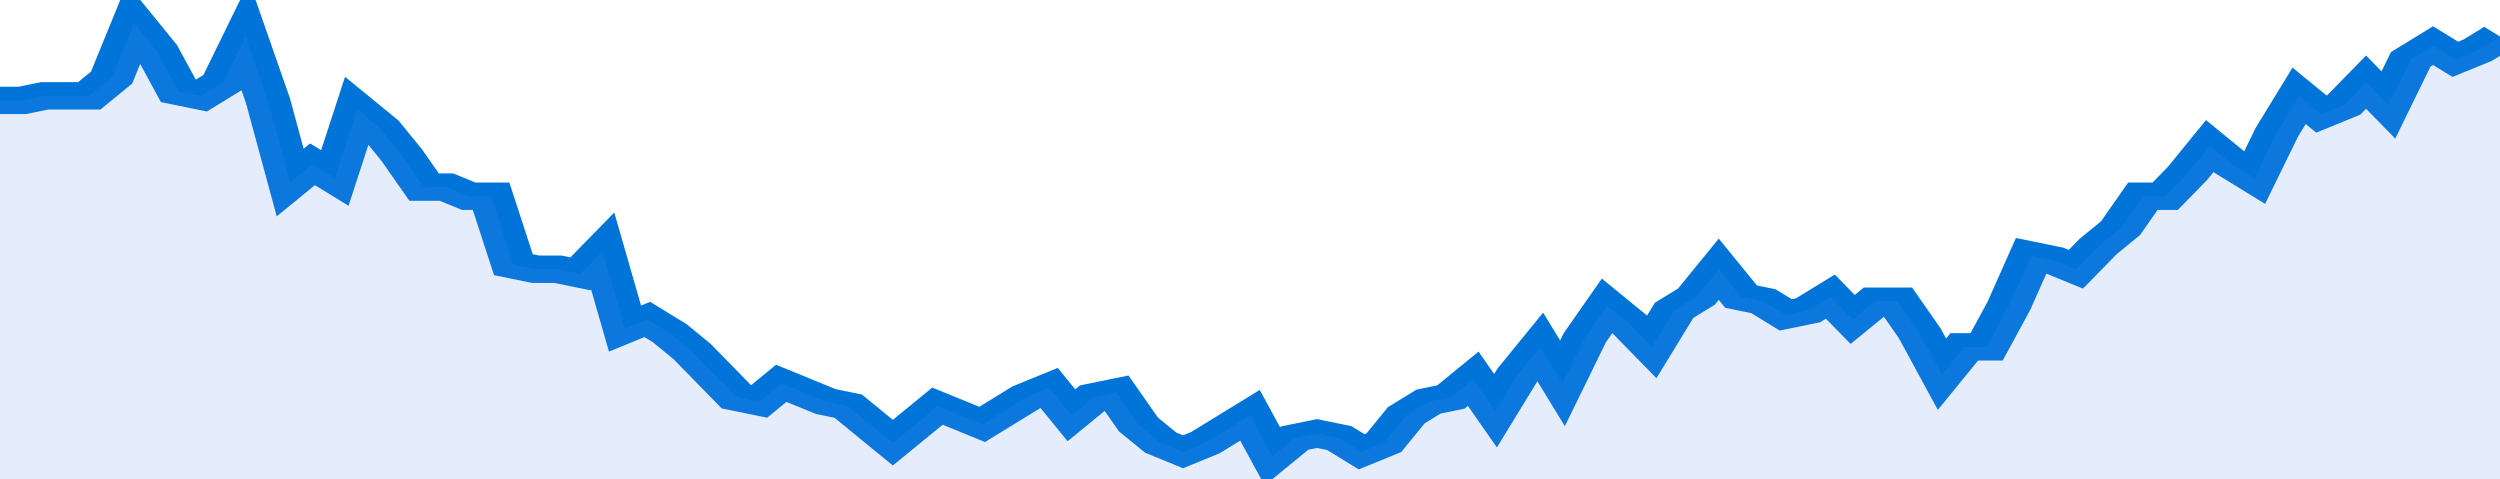
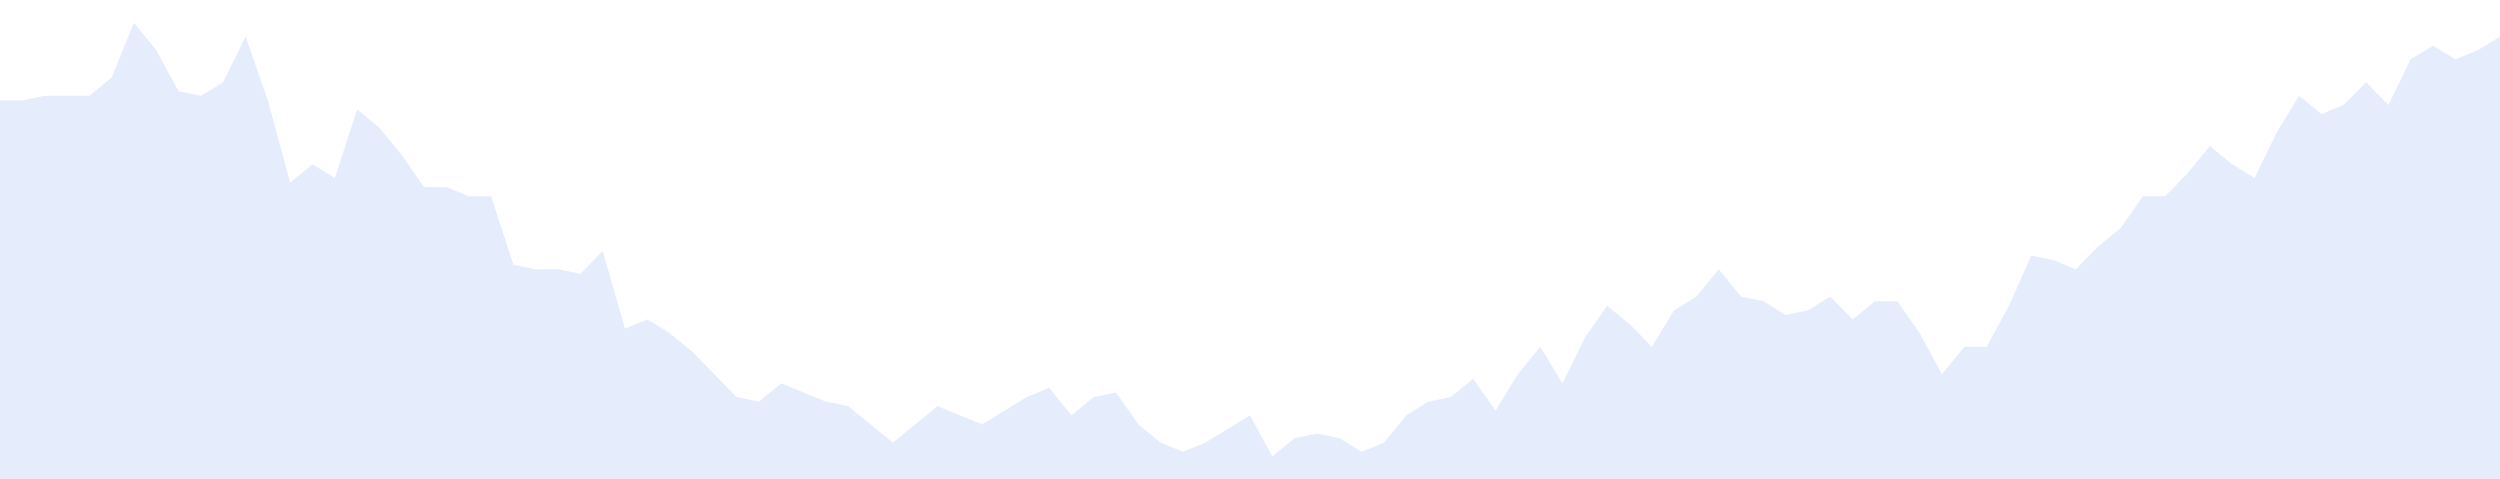
<svg xmlns="http://www.w3.org/2000/svg" viewBox="0 0 336 105" width="120" height="23" preserveAspectRatio="none">
-   <polyline fill="none" stroke="#0074d9" stroke-width="6" points="0, 22 3, 22 6, 21 9, 21 12, 21 15, 17 18, 5 21, 11 24, 20 27, 21 30, 18 33, 8 36, 22 39, 40 42, 36 45, 39 48, 24 51, 28 54, 34 57, 41 60, 41 63, 43 66, 43 69, 58 72, 59 75, 59 78, 60 81, 55 84, 72 87, 70 90, 73 93, 77 96, 82 99, 87 102, 88 105, 84 108, 86 111, 88 114, 89 117, 93 120, 97 123, 93 126, 89 129, 91 132, 93 135, 90 138, 87 141, 85 144, 91 147, 87 150, 86 153, 93 156, 97 159, 99 162, 97 165, 94 168, 91 171, 100 174, 96 177, 95 180, 96 183, 99 186, 97 189, 91 192, 88 195, 87 198, 83 201, 90 204, 82 207, 76 210, 84 213, 74 216, 67 219, 71 222, 76 225, 68 228, 65 231, 59 234, 65 237, 66 240, 69 243, 68 246, 65 249, 70 252, 66 255, 66 258, 73 261, 82 264, 76 267, 76 270, 67 273, 56 276, 57 279, 59 282, 54 285, 50 288, 43 291, 43 294, 38 297, 32 300, 36 303, 39 306, 29 309, 21 312, 25 315, 23 318, 18 321, 23 324, 13 327, 10 330, 13 333, 11 336, 8 336, 8 "> </polyline>
  <polygon fill="#5085ec" opacity="0.15" points="0, 105 0, 22 3, 22 6, 21 9, 21 12, 21 15, 17 18, 5 21, 11 24, 20 27, 21 30, 18 33, 8 36, 22 39, 40 42, 36 45, 39 48, 24 51, 28 54, 34 57, 41 60, 41 63, 43 66, 43 69, 58 72, 59 75, 59 78, 60 81, 55 84, 72 87, 70 90, 73 93, 77 96, 82 99, 87 102, 88 105, 84 108, 86 111, 88 114, 89 117, 93 120, 97 123, 93 126, 89 129, 91 132, 93 135, 90 138, 87 141, 85 144, 91 147, 87 150, 86 153, 93 156, 97 159, 99 162, 97 165, 94 168, 91 171, 100 174, 96 177, 95 180, 96 183, 99 186, 97 189, 91 192, 88 195, 87 198, 83 201, 90 204, 82 207, 76 210, 84 213, 74 216, 67 219, 71 222, 76 225, 68 228, 65 231, 59 234, 65 237, 66 240, 69 243, 68 246, 65 249, 70 252, 66 255, 66 258, 73 261, 82 264, 76 267, 76 270, 67 273, 56 276, 57 279, 59 282, 54 285, 50 288, 43 291, 43 294, 38 297, 32 300, 36 303, 39 306, 29 309, 21 312, 25 315, 23 318, 18 321, 23 324, 13 327, 10 330, 13 333, 11 336, 8 336, 105 " />
</svg>